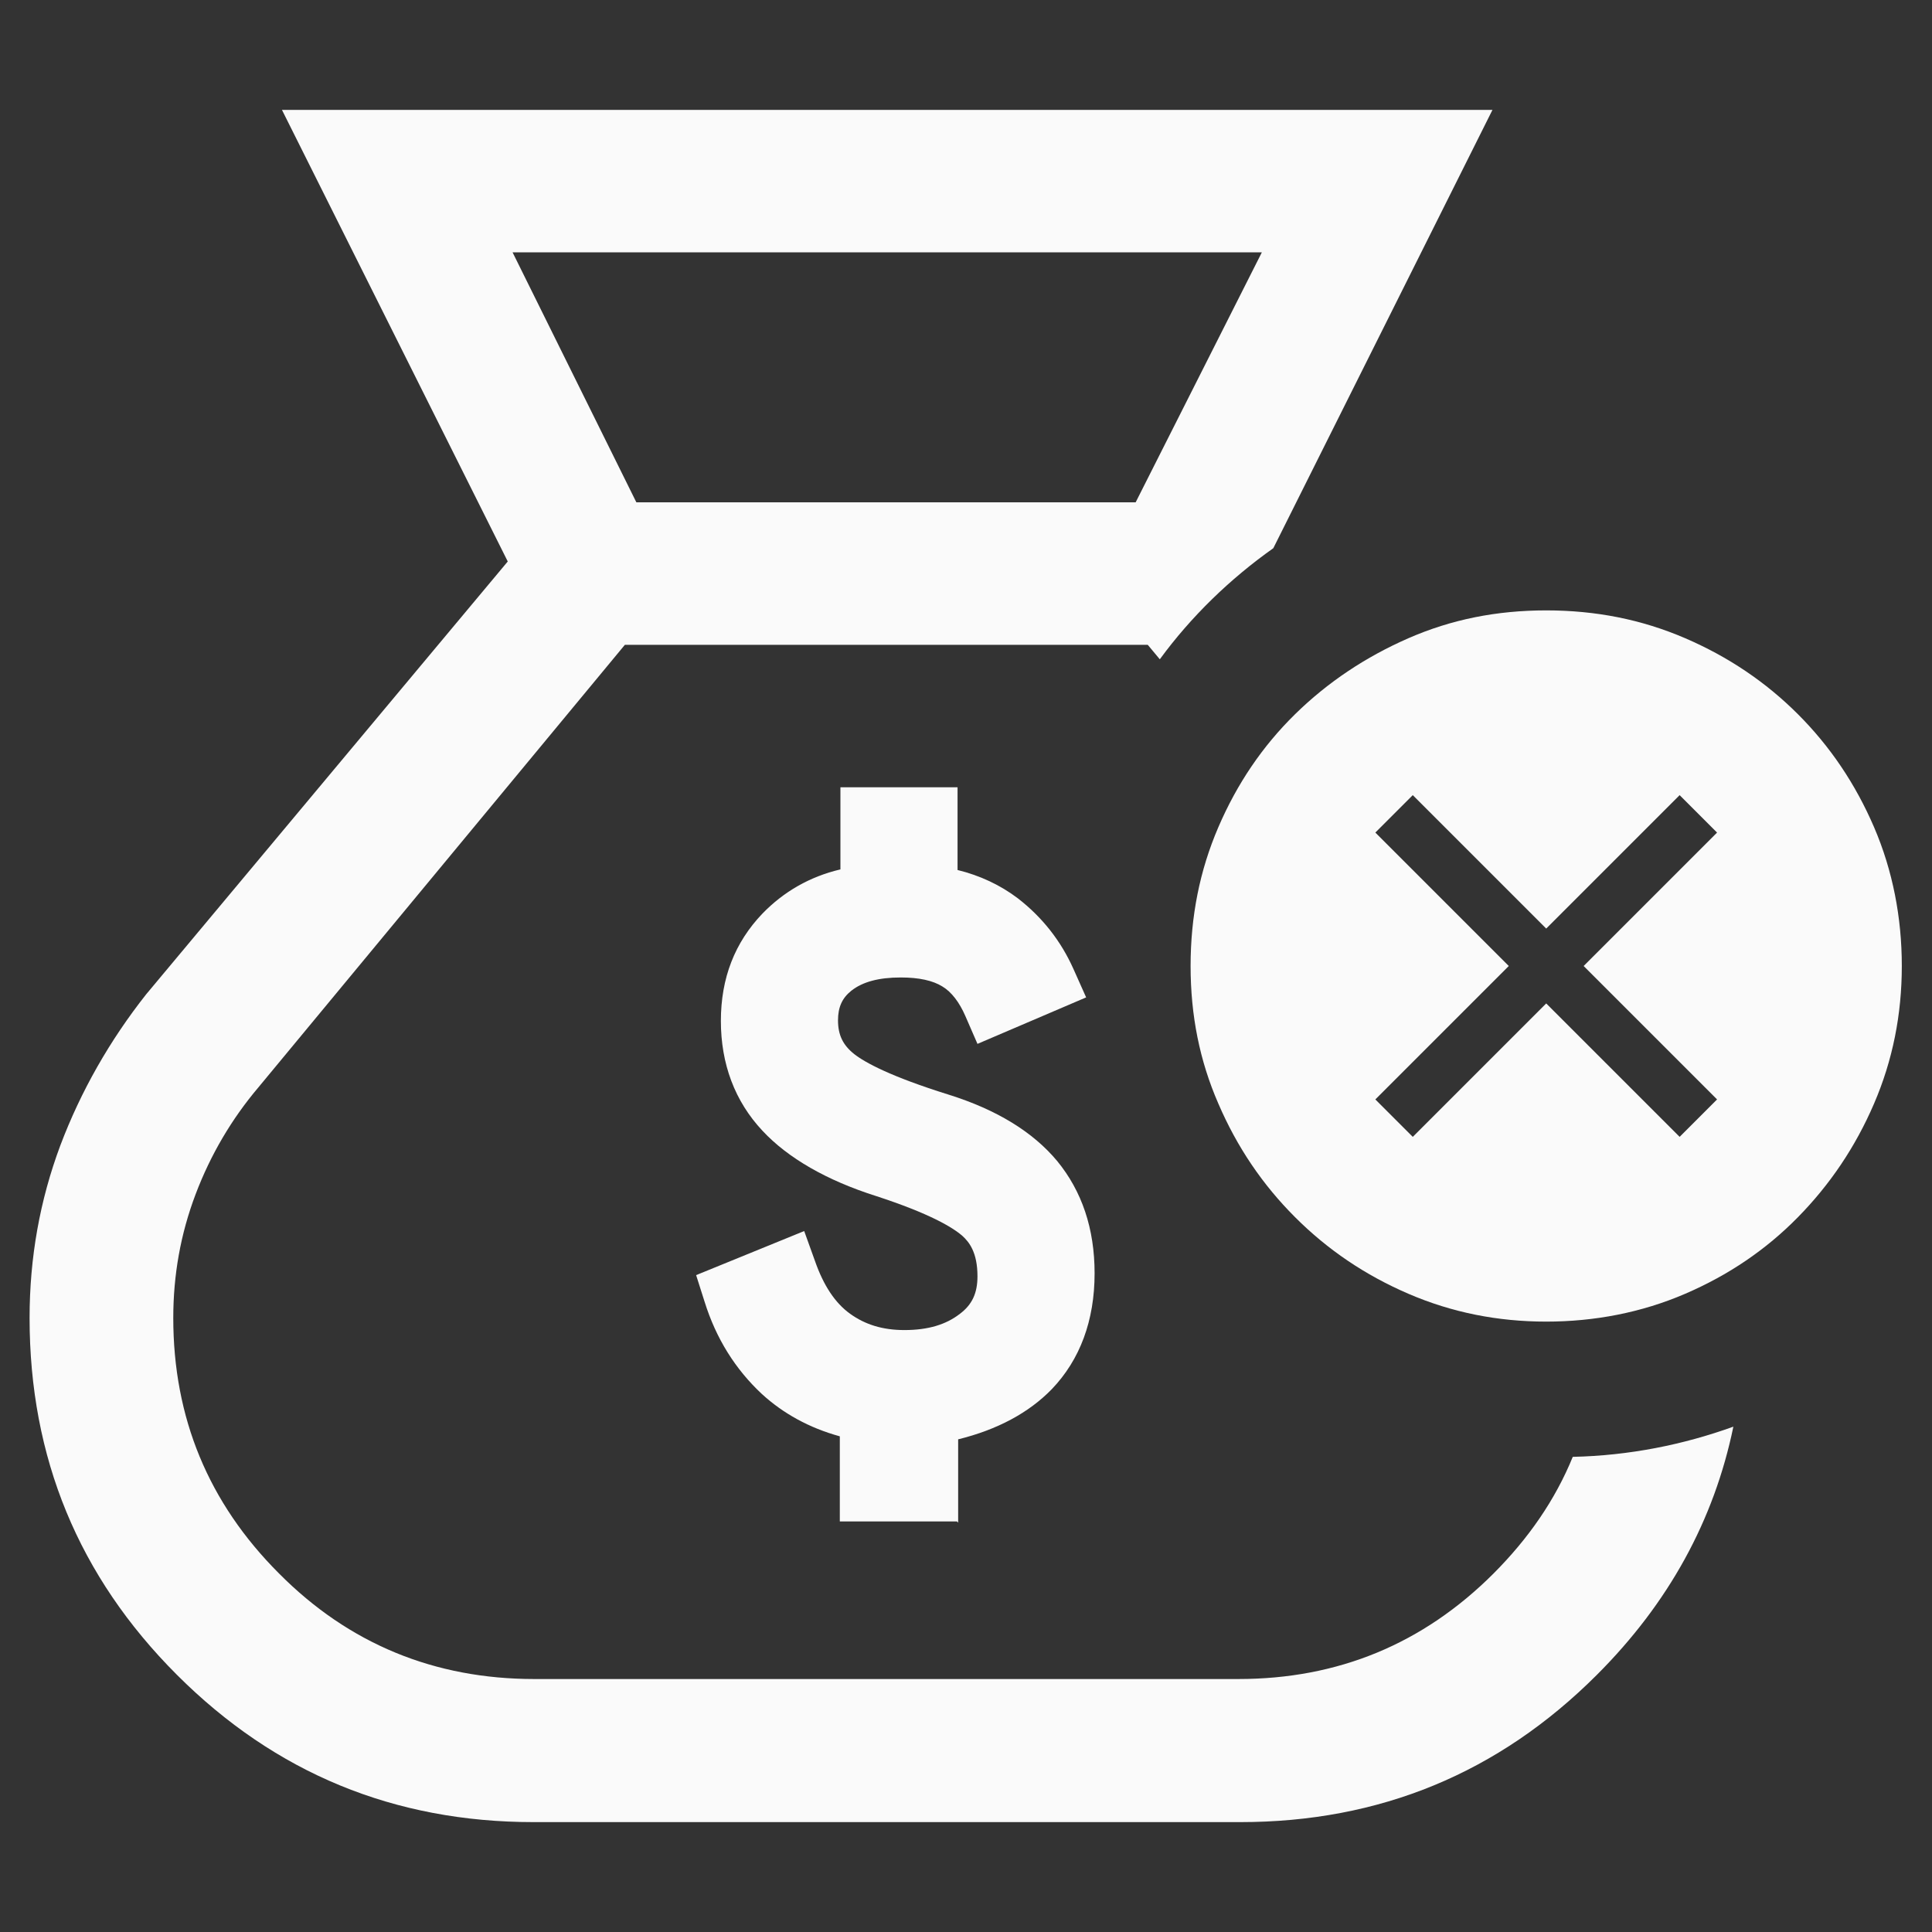
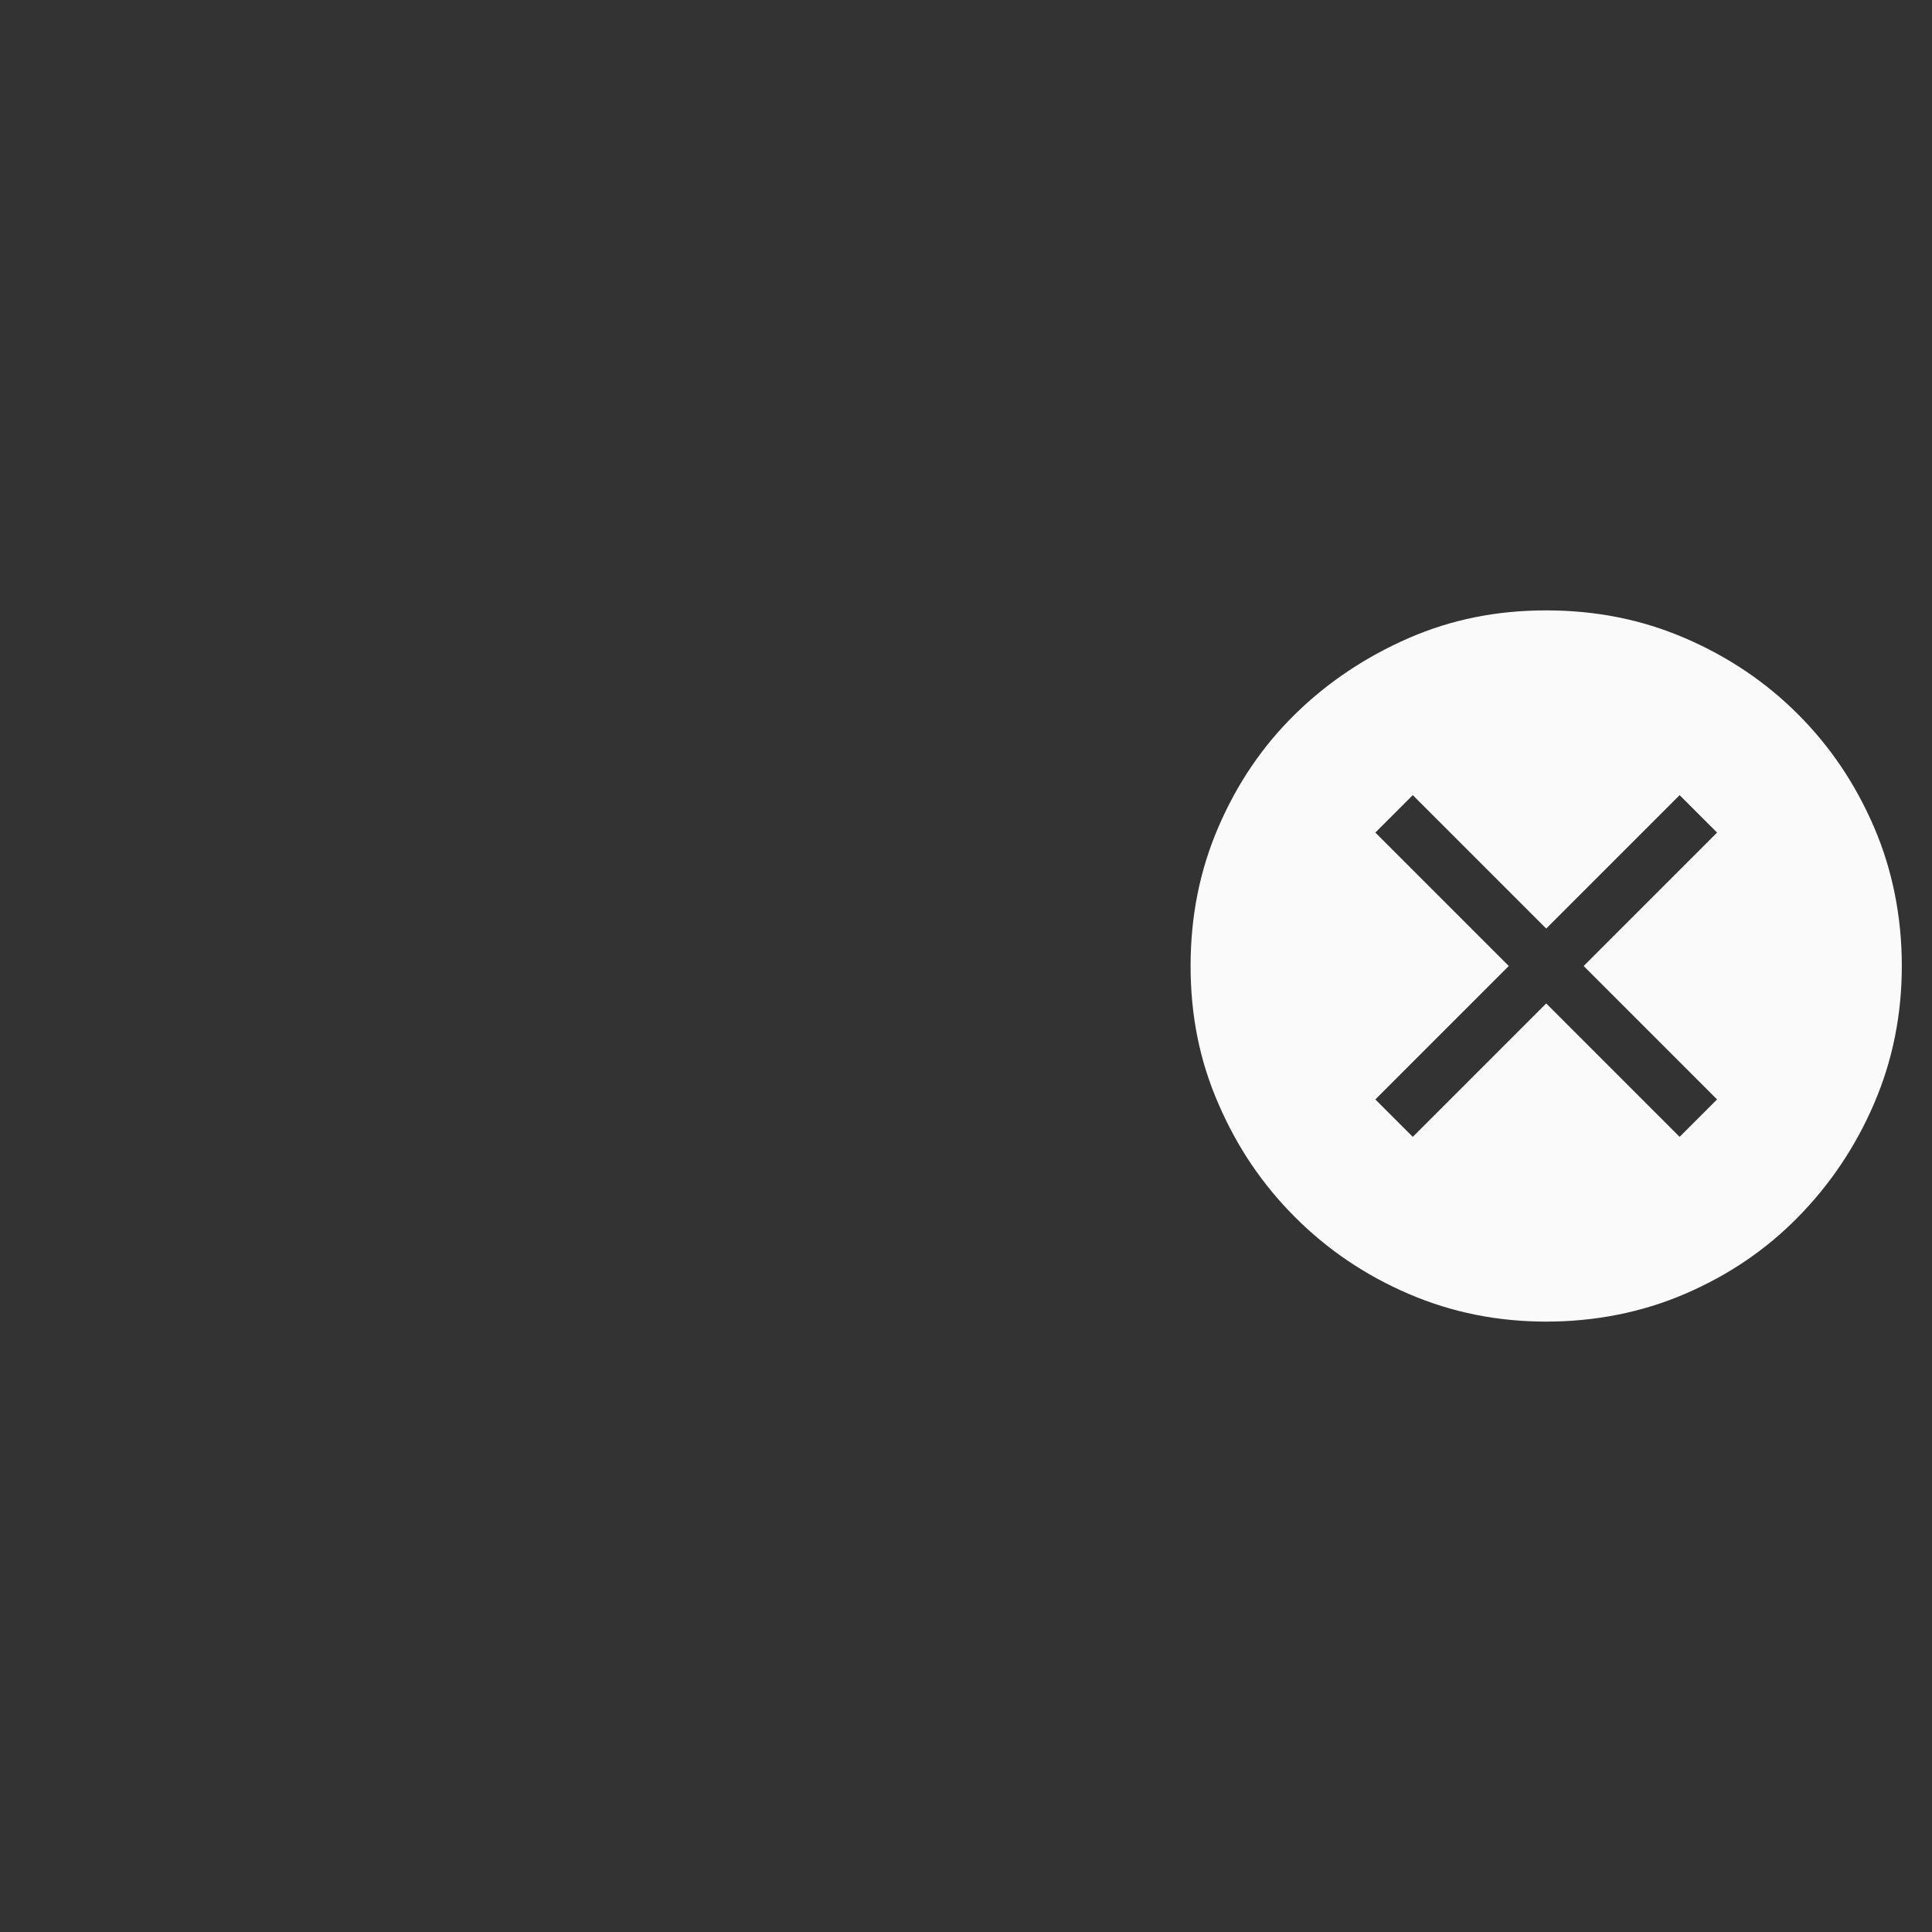
<svg xmlns="http://www.w3.org/2000/svg" id="Layer_1" data-name="Layer 1" viewBox="0 0 32 32">
  <rect x="0" y="0" width="32" height="32" fill="#333333" stroke="none" />
  <defs>
    <style>
      .cls-1 {
        fill: #fafafa;
      }
    </style>
  </defs>
-   <path class="cls-1" d="M24.74,26.06c-1.17,1.17-2.58,1.75-4.23,1.75h-11.66c-1.65,0-3.07-.58-4.23-1.75-1.17-1.17-1.75-2.58-1.75-4.23,0-.71.12-1.39.37-2.05s.6-1.25,1.04-1.77l6.07-7.33h8.66l.2.24c.52-.71,1.16-1.33,1.88-1.84l3.63-7.26H4.67l3.74,7.48-5.99,7.17c-.6.76-1.08,1.6-1.42,2.5-.34.91-.51,1.86-.51,2.86,0,2.31.81,4.28,2.44,5.91s3.6,2.44,5.91,2.44h11.7c2.31,0,4.28-.81,5.91-2.44,1.19-1.19,1.94-2.56,2.26-4.11-.83.3-1.73.48-2.66.5-.29.71-.73,1.35-1.32,1.94ZM20.9,4.18l-2.09,4.14h-8.27l-2.05-4.14h12.41Z" />
-   <path class="cls-1" d="M15.87,25.22v-1.38c.65-.16,1.17-.44,1.55-.83.47-.49.71-1.14.71-1.92,0-.74-.21-1.36-.62-1.86-.4-.48-1-.85-1.8-1.1-.96-.3-1.38-.53-1.56-.67-.19-.15-.27-.32-.27-.56,0-.22.07-.37.22-.49.19-.15.46-.22.82-.22.3,0,.53.05.69.15.15.09.28.26.38.49l.2.46,1.8-.77-.21-.47c-.21-.47-.52-.86-.92-1.17-.29-.22-.63-.38-1-.47v-1.37h-1.94v1.36c-.51.12-.94.37-1.29.73-.46.48-.69,1.07-.69,1.78s.23,1.33.69,1.82c.42.45,1.06.82,1.88,1.08.89.29,1.27.52,1.43.66.11.1.25.27.25.67,0,.28-.09.47-.29.62-.23.18-.53.27-.92.27-.36,0-.65-.09-.9-.27-.25-.18-.44-.47-.58-.87l-.18-.5-1.79.73.14.44c.19.61.51,1.12.95,1.53.35.32.78.56,1.29.7v1.41h1.94Z" />
  <path class="cls-1" d="M31.04,13.7c-.31-.72-.73-1.34-1.26-1.87s-1.15-.95-1.87-1.26c-.72-.31-1.48-.46-2.3-.46s-1.57.15-2.28.46-1.34.73-1.88,1.26-.96,1.15-1.27,1.87-.46,1.48-.46,2.3.15,1.57.46,2.28c.31.72.73,1.34,1.27,1.88.54.54,1.16.96,1.88,1.27.72.31,1.48.46,2.28.46s1.58-.15,2.3-.46c.72-.31,1.34-.73,1.87-1.27.53-.54.95-1.16,1.26-1.88.31-.72.46-1.48.46-2.28s-.15-1.58-.46-2.3ZM28.44,18.21l-.62.62-2.21-2.21-2.21,2.21-.62-.62,2.21-2.21-2.21-2.21.62-.62,2.21,2.21,2.21-2.21.62.62-2.21,2.21,2.21,2.21Z" />
</svg>